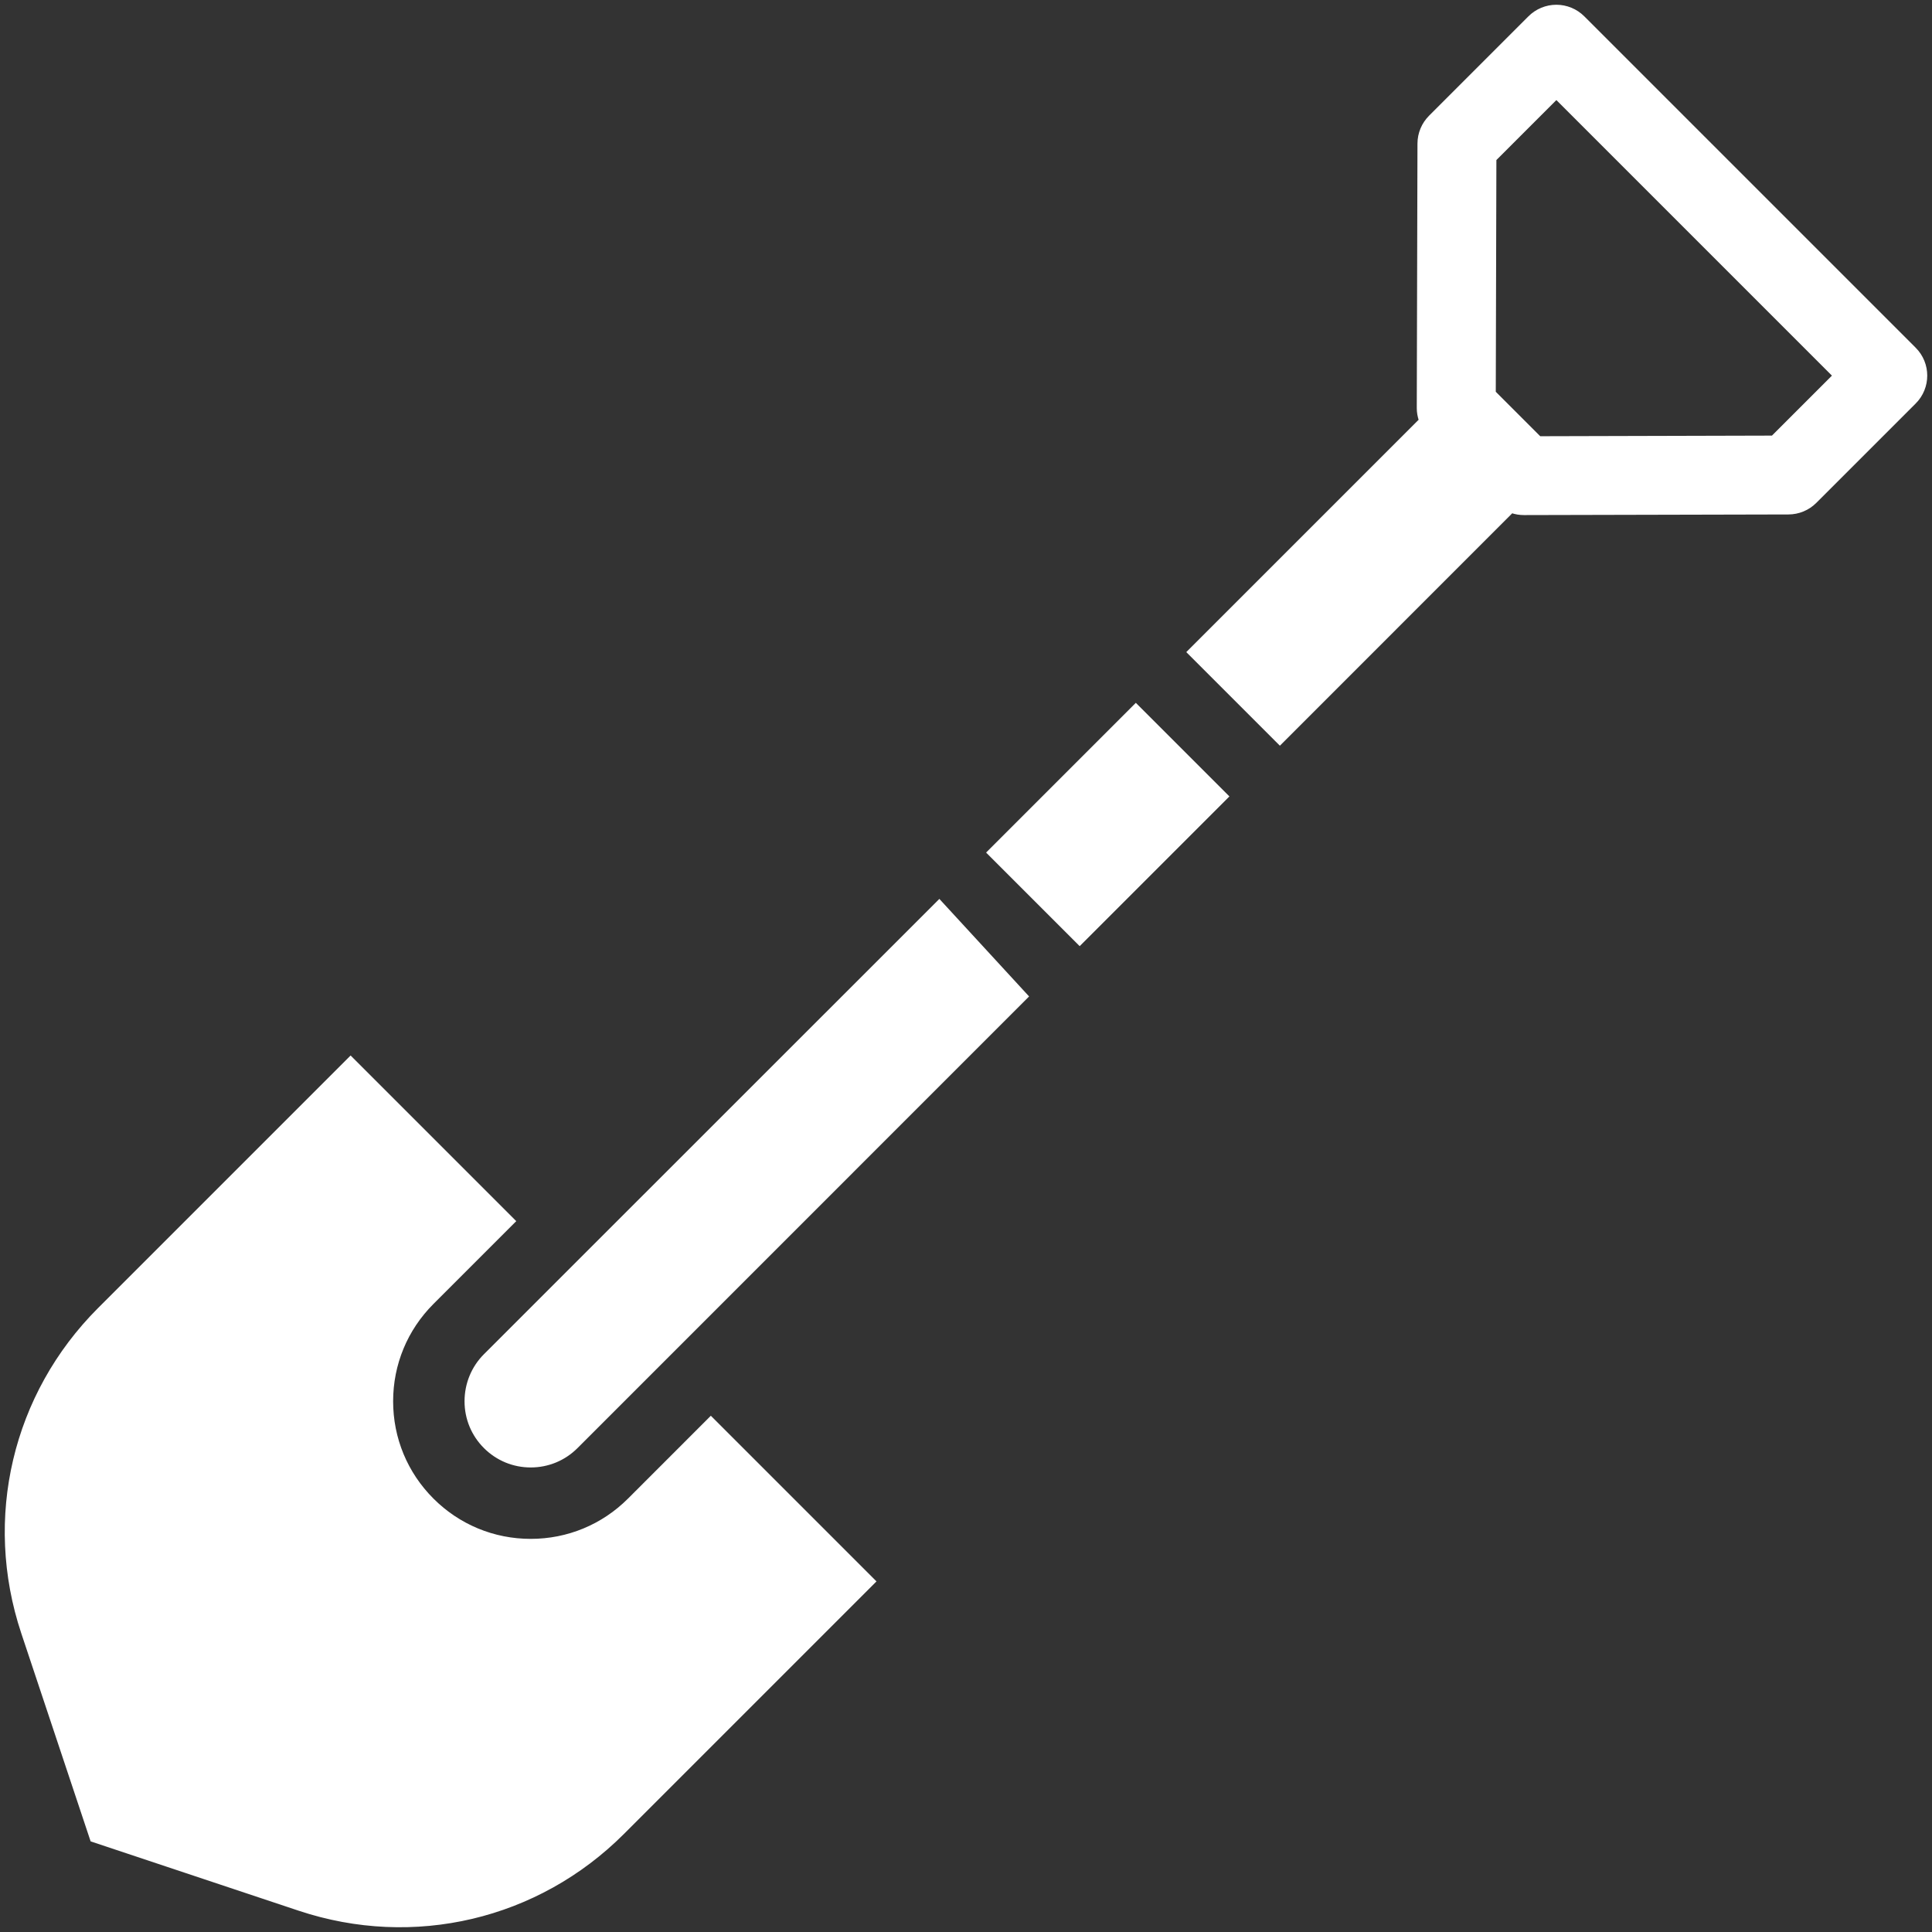
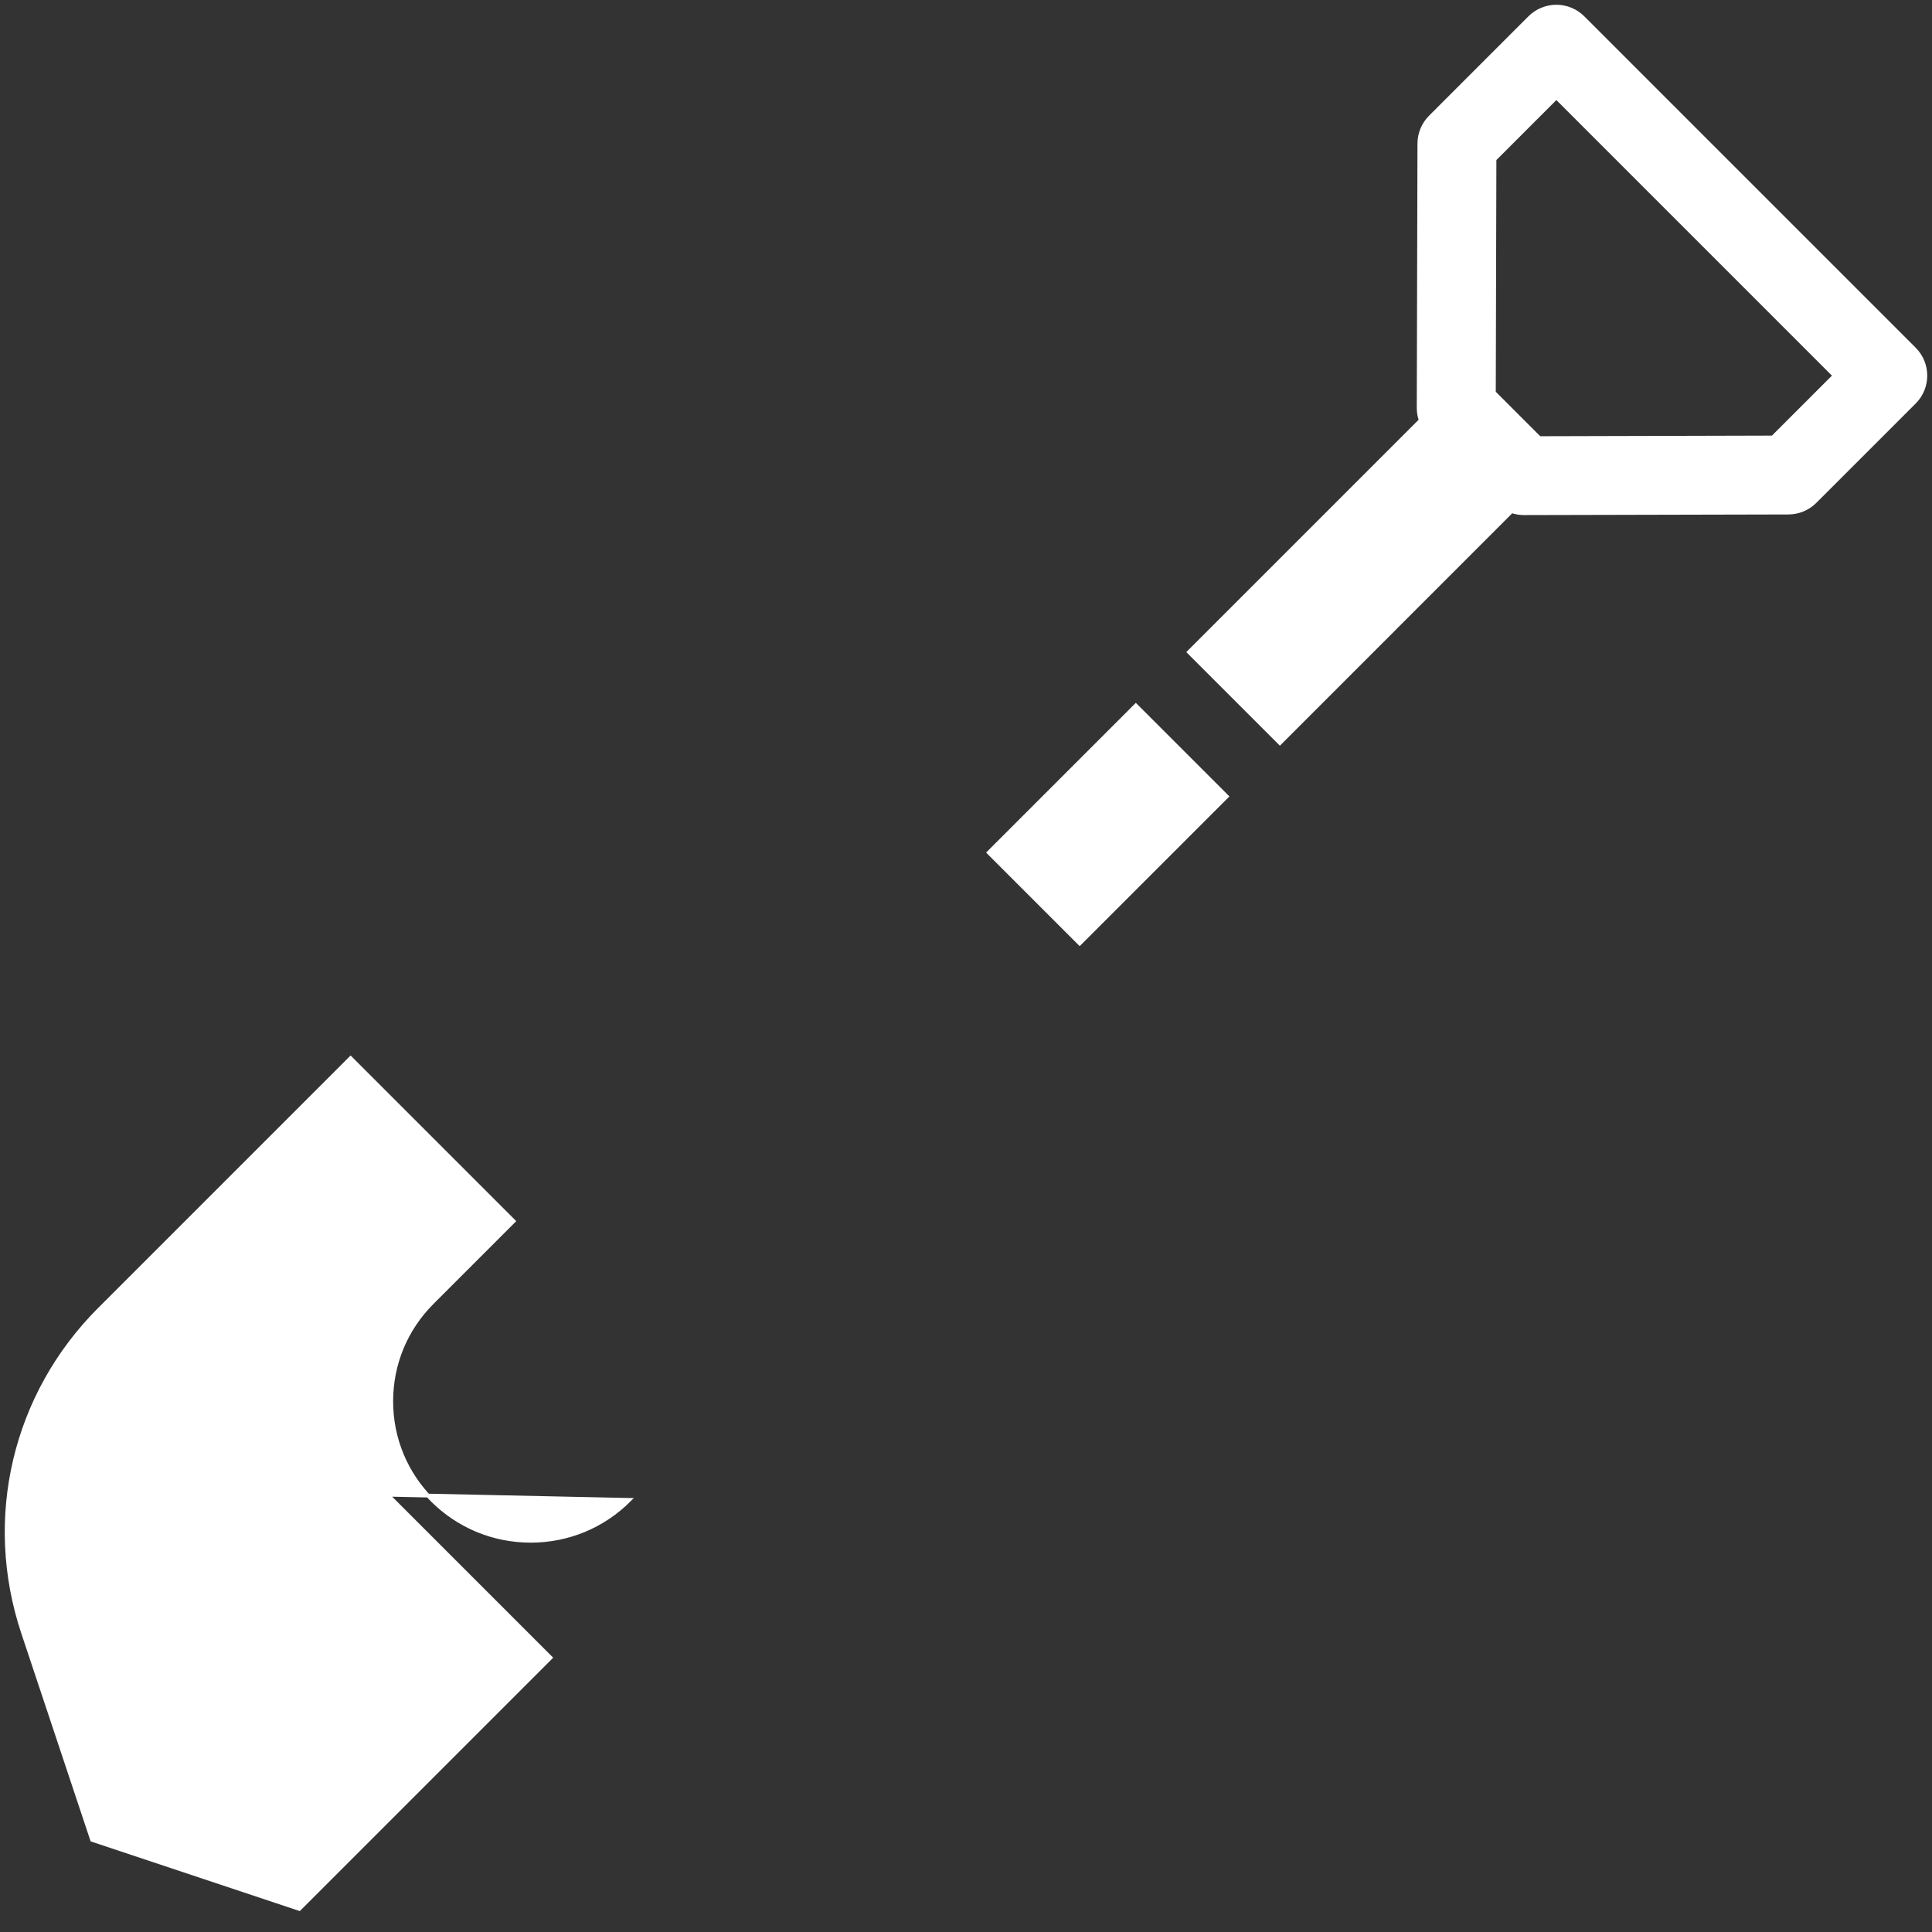
<svg xmlns="http://www.w3.org/2000/svg" fill="#fff" width="800px" height="800px" viewBox="0 0 512 512" version="1.1" xml:space="preserve" stroke="#fff">
  <rect x="0" y="0" width="512" height="512" fill="#333333" stroke="none" />
  <g id="SVGRepo_bgCarrier" stroke-width="0" />
  <g id="SVGRepo_tracerCarrier" stroke-linecap="round" stroke-linejoin="round" />
  <g id="SVGRepo_iconCarrier">
    <g id="Shovel">
      <g id="XMLID_416_">
        <path d="M507.321,92.501L419.498,4.678c-1.869-1.868-4.402-2.918-7.045-2.918c-2.642,0-5.176,1.05-7.045,2.918 l-26.346,26.347c-1.862,1.862-2.911,4.385-2.918,7.018l-0.184,70.074c-0.003,1.124,0.195,2.225,0.554,3.268l-61.43,61.43 l24.099,24.099l61.429-61.449c1.035,0.357,2.128,0.535,3.243,0.535c0.009,0,0.018,0,0.026,0l70.074-0.165 c2.633-0.007,5.156-1.046,7.019-2.908l26.346-26.342C511.212,102.695,511.212,96.391,507.321,92.501z M469.792,115.94 l-61.821,0.163l-12.075-12.075l0.163-61.821l16.395-16.395l73.733,73.734L469.792,115.94z" id="XMLID_420_" />
-         <path d="M166.787,397.49c-6.982,6.982-16.265,10.827-26.139,10.827c-9.873,0-19.157-3.845-26.137-10.827 c-0.001-0.001-0.001-0.001-0.001-0.001c-6.982-6.981-10.827-16.264-10.827-26.137c0-9.874,3.845-19.157,10.827-26.139 l21.596-21.596l-43.193-43.192l-66.581,66.581C3.77,369.567-3.978,402.396,6.112,432.682l18.3,54.904l54.905,18.301 c30.289,10.092,63.116,2.343,85.676-20.219l66.581-66.581l-43.192-43.192L166.787,397.49z" id="XMLID_516_" />
-         <path d="M128.599,359.234c-3.218,3.218-4.991,7.565-4.991,12.118c0,4.551,1.773,8.83,4.99,12.049 c0.001,0,0.001,0,0.001,0c3.218,3.218,7.497,4.991,12.049,4.991c4.552,0,8.831-1.773,12.05-4.991l119.33-119.347l-23.102-25.111 L128.599,359.234z" id="XMLID_607_" />
+         <path d="M166.787,397.49c-6.982,6.982-16.265,10.827-26.139,10.827c-9.873,0-19.157-3.845-26.137-10.827 c-0.001-0.001-0.001-0.001-0.001-0.001c-6.982-6.981-10.827-16.264-10.827-26.137c0-9.874,3.845-19.157,10.827-26.139 l21.596-21.596l-43.193-43.192l-66.581,66.581C3.77,369.567-3.978,402.396,6.112,432.682l18.3,54.904l54.905,18.301 l66.581-66.581l-43.192-43.192L166.787,397.49z" id="XMLID_516_" />
        <rect height="55.123" id="XMLID_608_" transform="matrix(-0.707 -0.707 0.707 -0.707 346.671 580.481)" width="34.08" x="276.516" y="190.881" />
      </g>
    </g>
    <g id="Layer_1" />
  </g>
</svg>